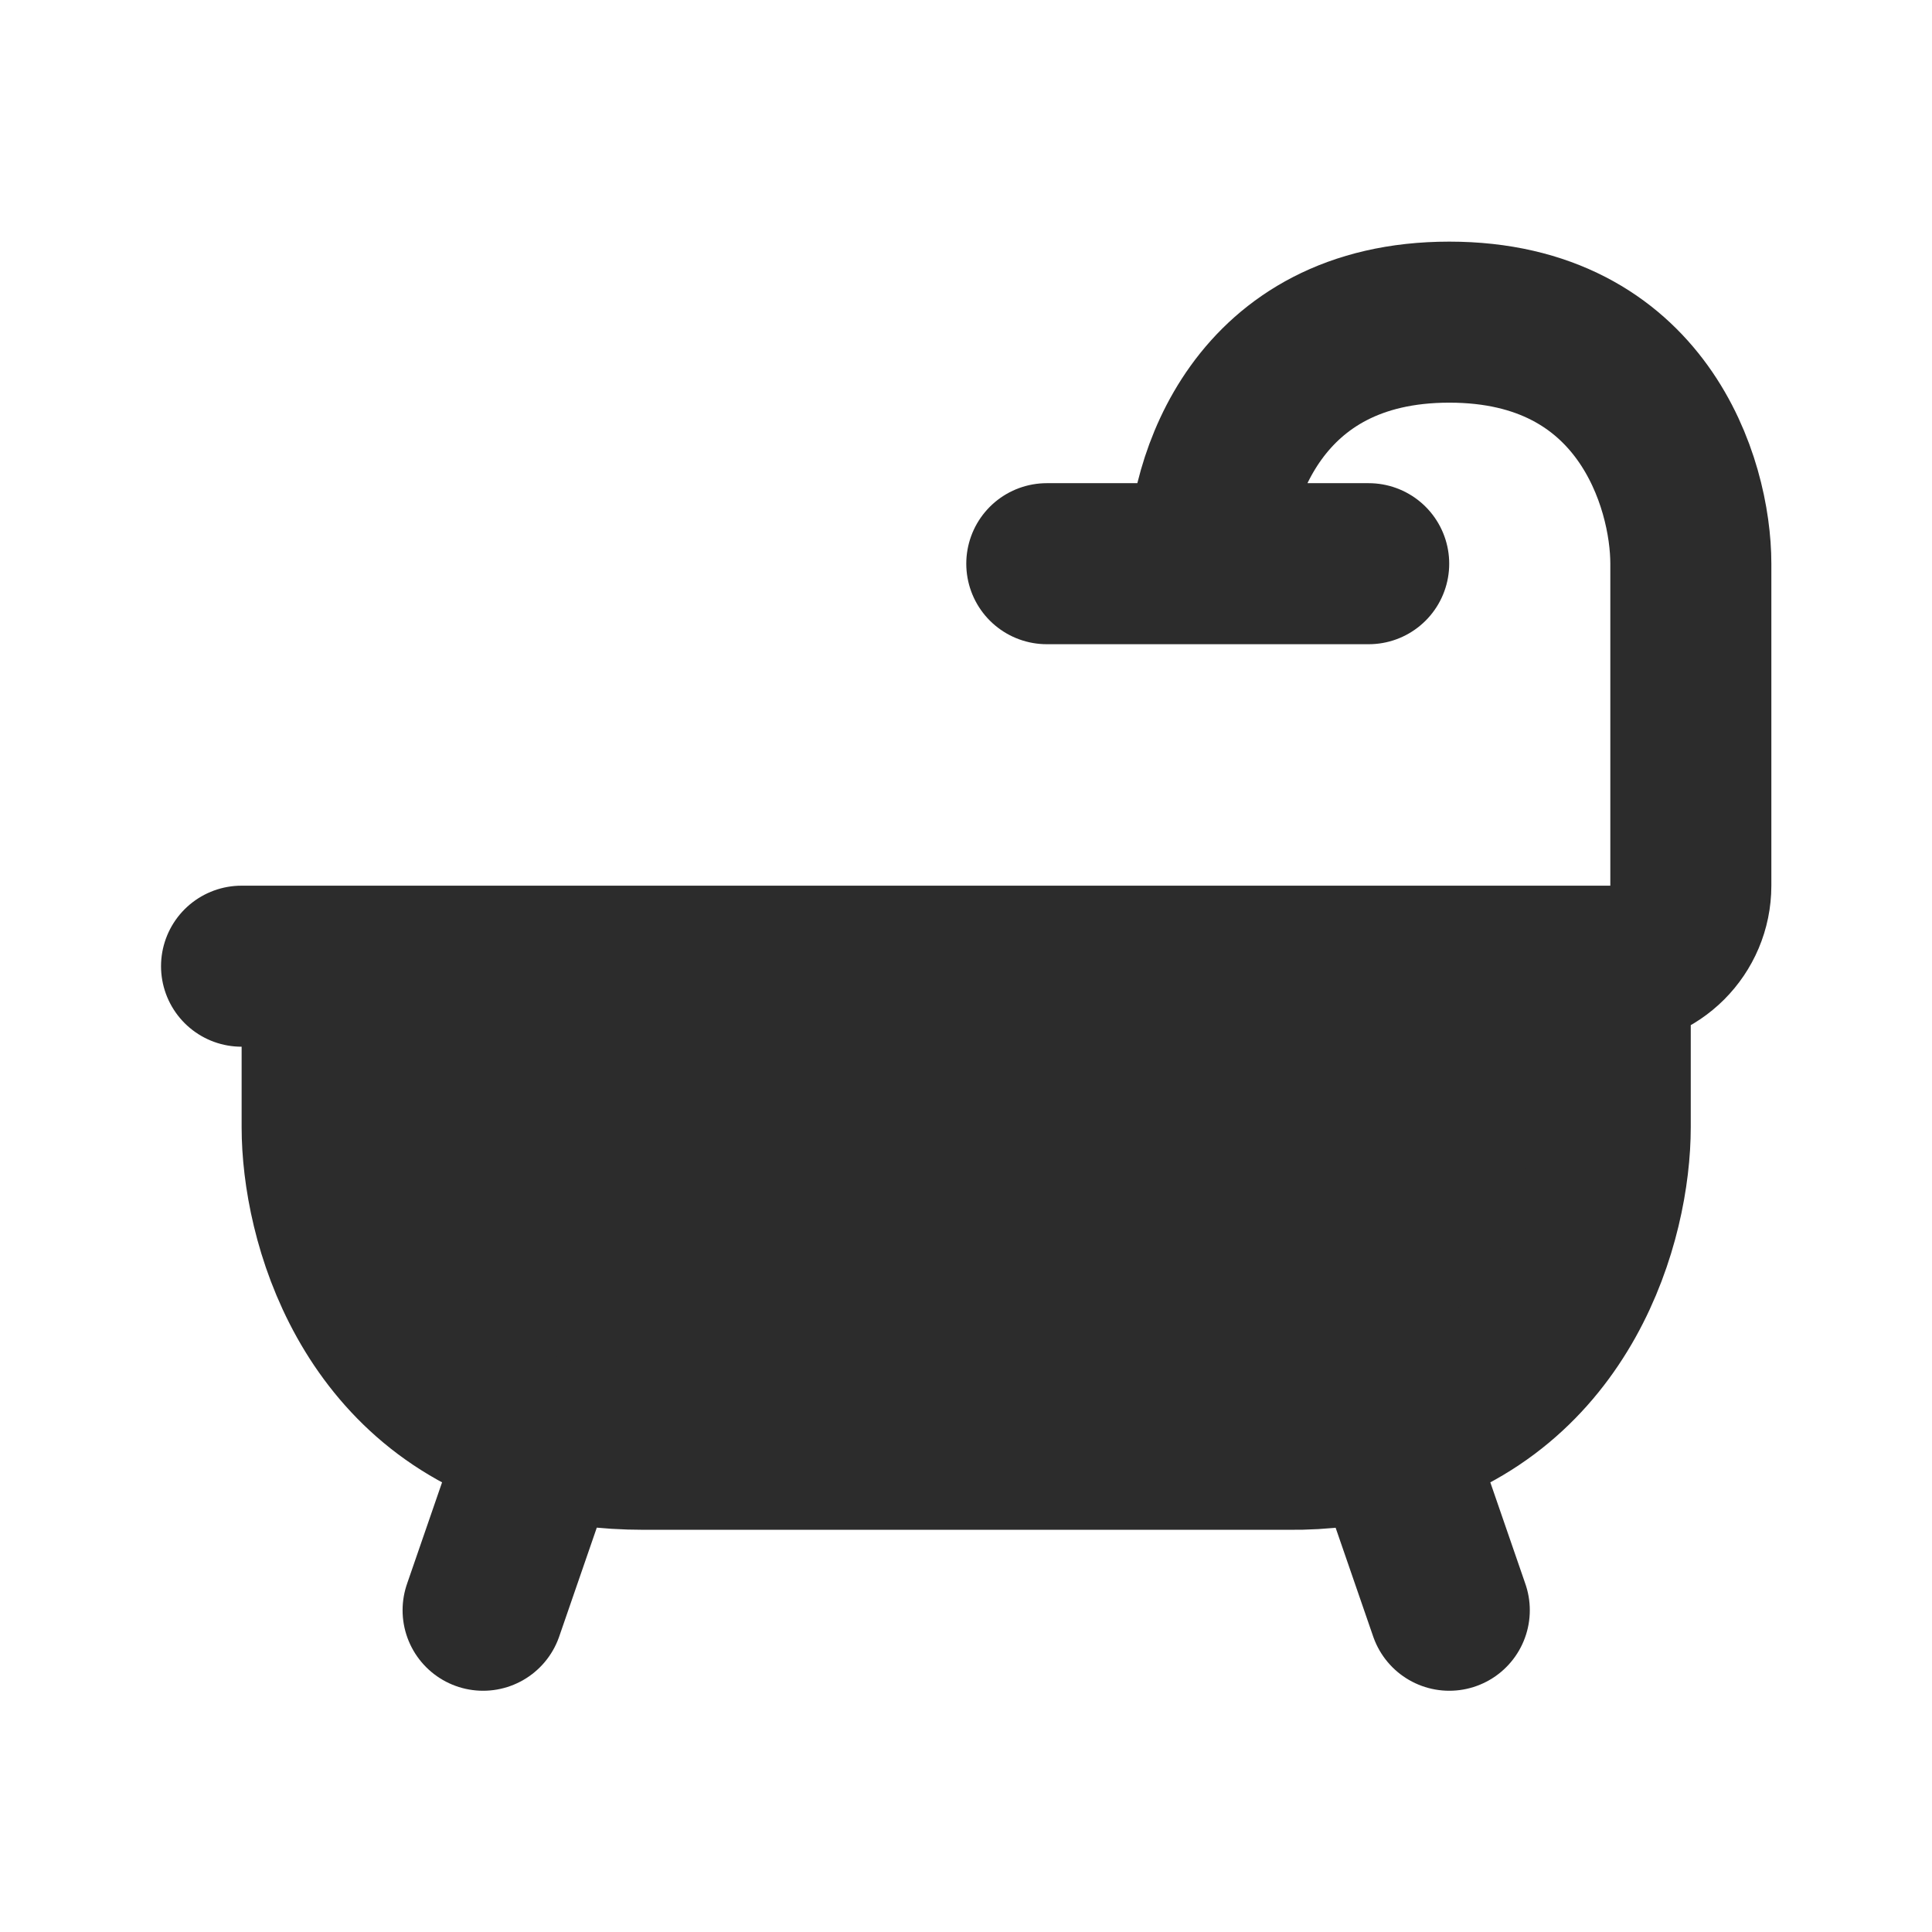
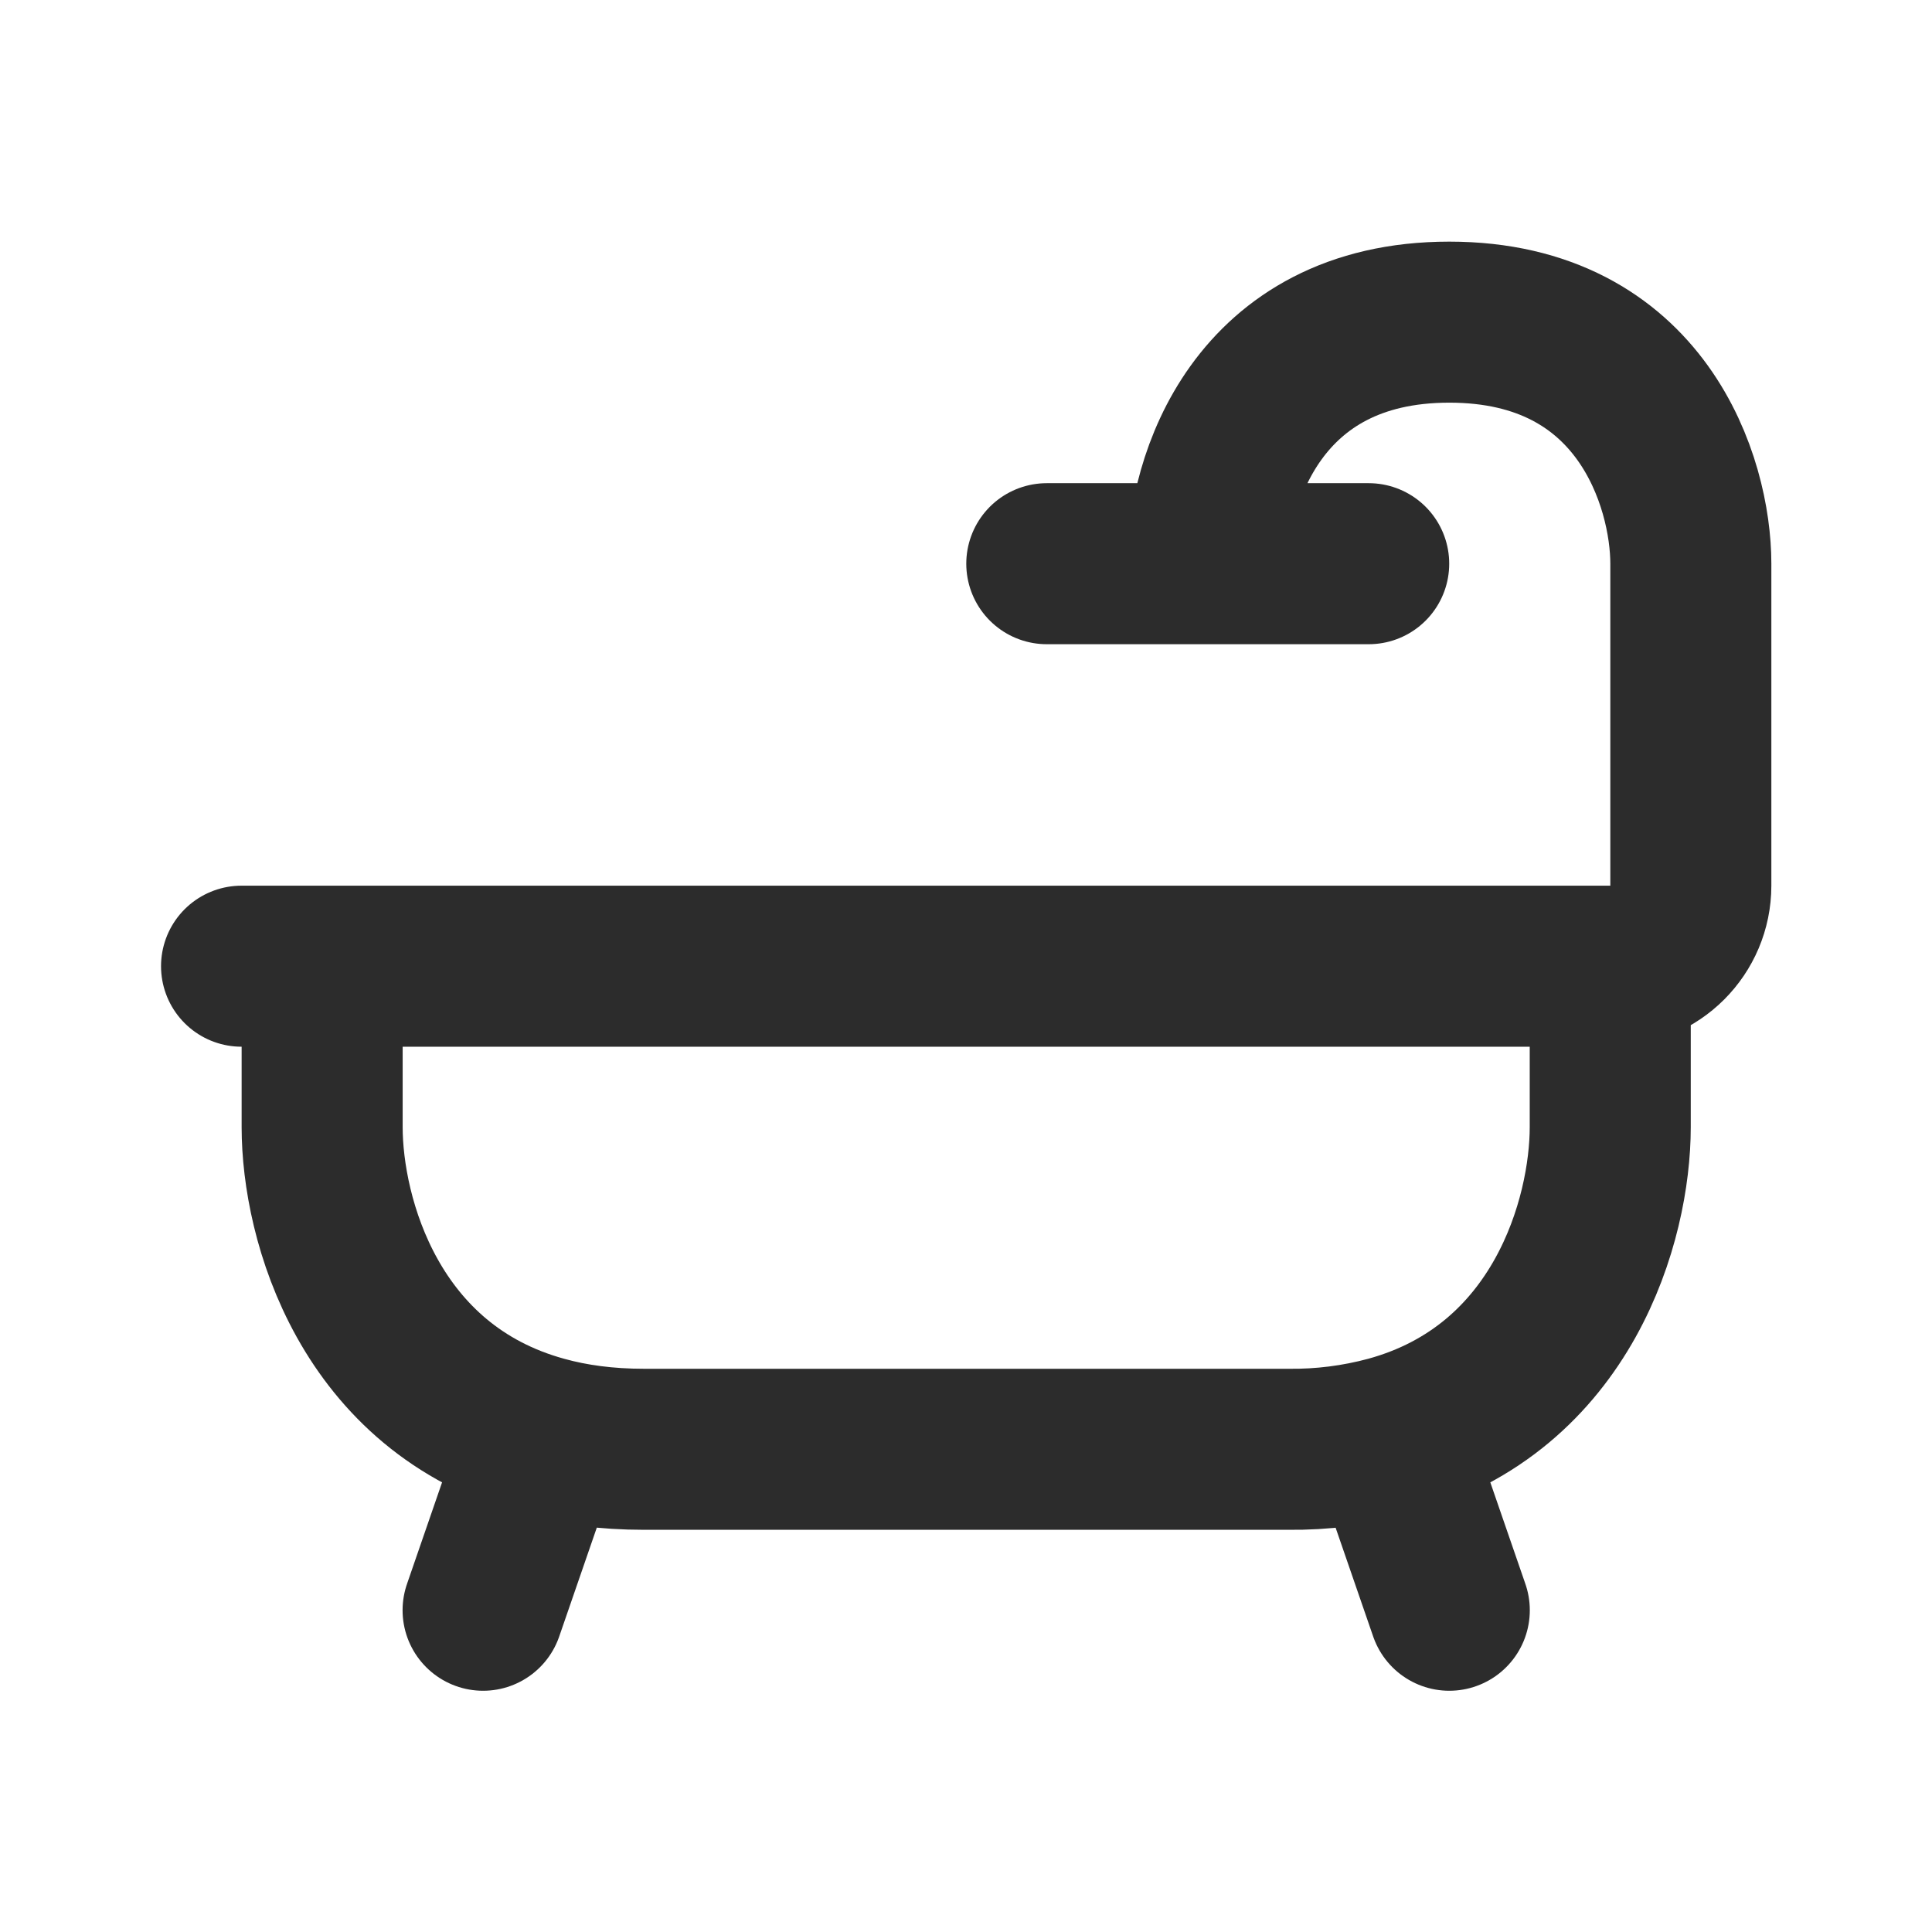
<svg xmlns="http://www.w3.org/2000/svg" width="40px" height="40px" viewBox="0 0 40 40" version="1.1">
  <g id="surface1">
-     <path style="fill-rule:nonzero;fill:rgb(17.255%,17.255%,17.255%);fill-opacity:1;stroke-width:1;stroke-linecap:butt;stroke-linejoin:miter;stroke:rgb(17.255%,17.255%,17.255%);stroke-opacity:1;stroke-miterlimit:4;" d="M 19.999 13.999 L 19.999 12 L 4.001 12 L 4.001 13.999 C 4.001 15.138 4.582 17.248 6.745 17.841 C 7.116 17.944 7.533 18 7.999 18 L 16.001 18 C 16.423 18.005 16.847 17.951 17.255 17.841 C 19.418 17.248 19.999 15.138 19.999 13.999 Z M 19.999 13.999 " transform="matrix(1.667,0,0,1.667,0,0)" />
    <path style="fill:none;stroke-width:2;stroke-linecap:round;stroke-linejoin:round;stroke:rgb(17.255%,17.255%,17.255%);stroke-opacity:1;stroke-miterlimit:4;" d="M 3 12 L 4.001 12 M 19.999 12 C 20.552 12 21 11.552 21 10.999 L 21 7.001 C 21 6 20.4 4.001 18 4.001 C 15.6 4.001 15 6 15 7.001 M 19.999 12 L 19.999 13.999 C 19.999 15.138 19.418 17.248 17.255 17.841 M 19.999 12 L 4.001 12 M 4.001 12 L 4.001 13.999 C 4.001 15.138 4.582 17.248 6.745 17.841 M 6 19.999 L 6.745 17.841 M 6.745 17.841 C 7.116 17.944 7.533 18 7.999 18 L 16.001 18 C 16.423 18.005 16.847 17.951 17.255 17.841 M 18 19.999 L 17.255 17.841 M 15 7.001 L 13.001 7.001 M 15 7.001 L 16.999 7.001 " transform="matrix(1.667,0,0,1.667,0,0)" />
  </g>
</svg>